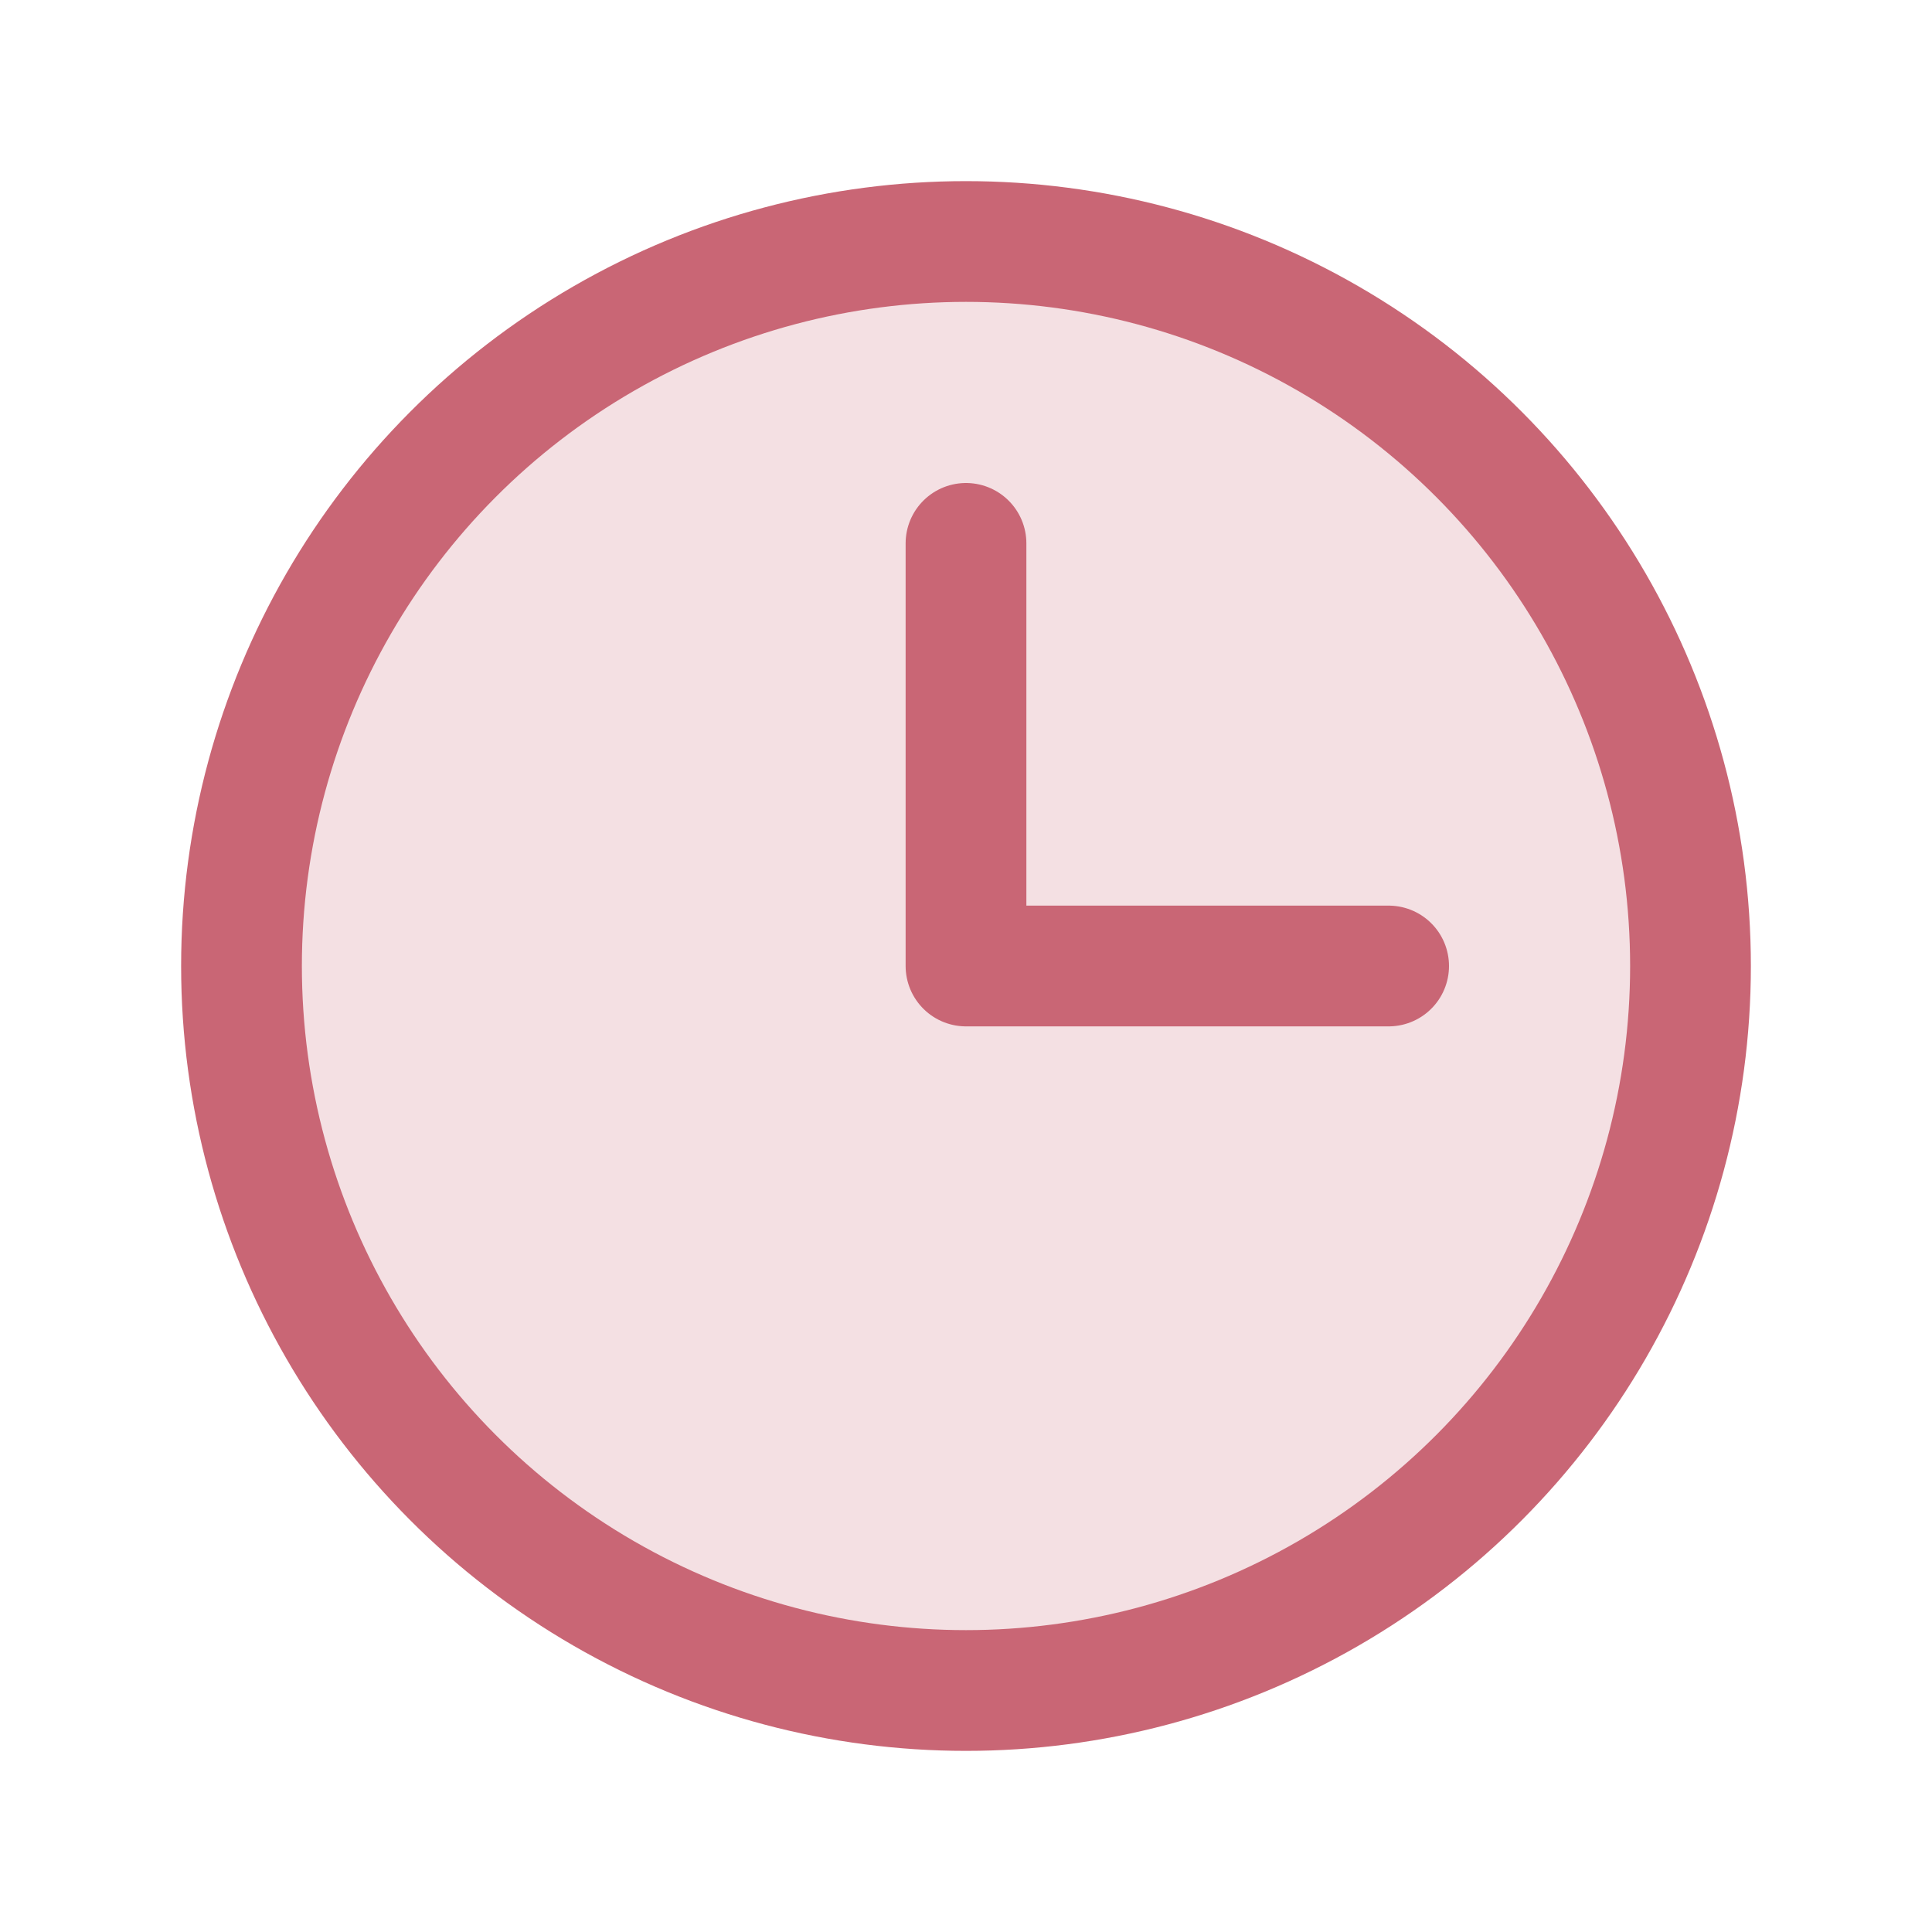
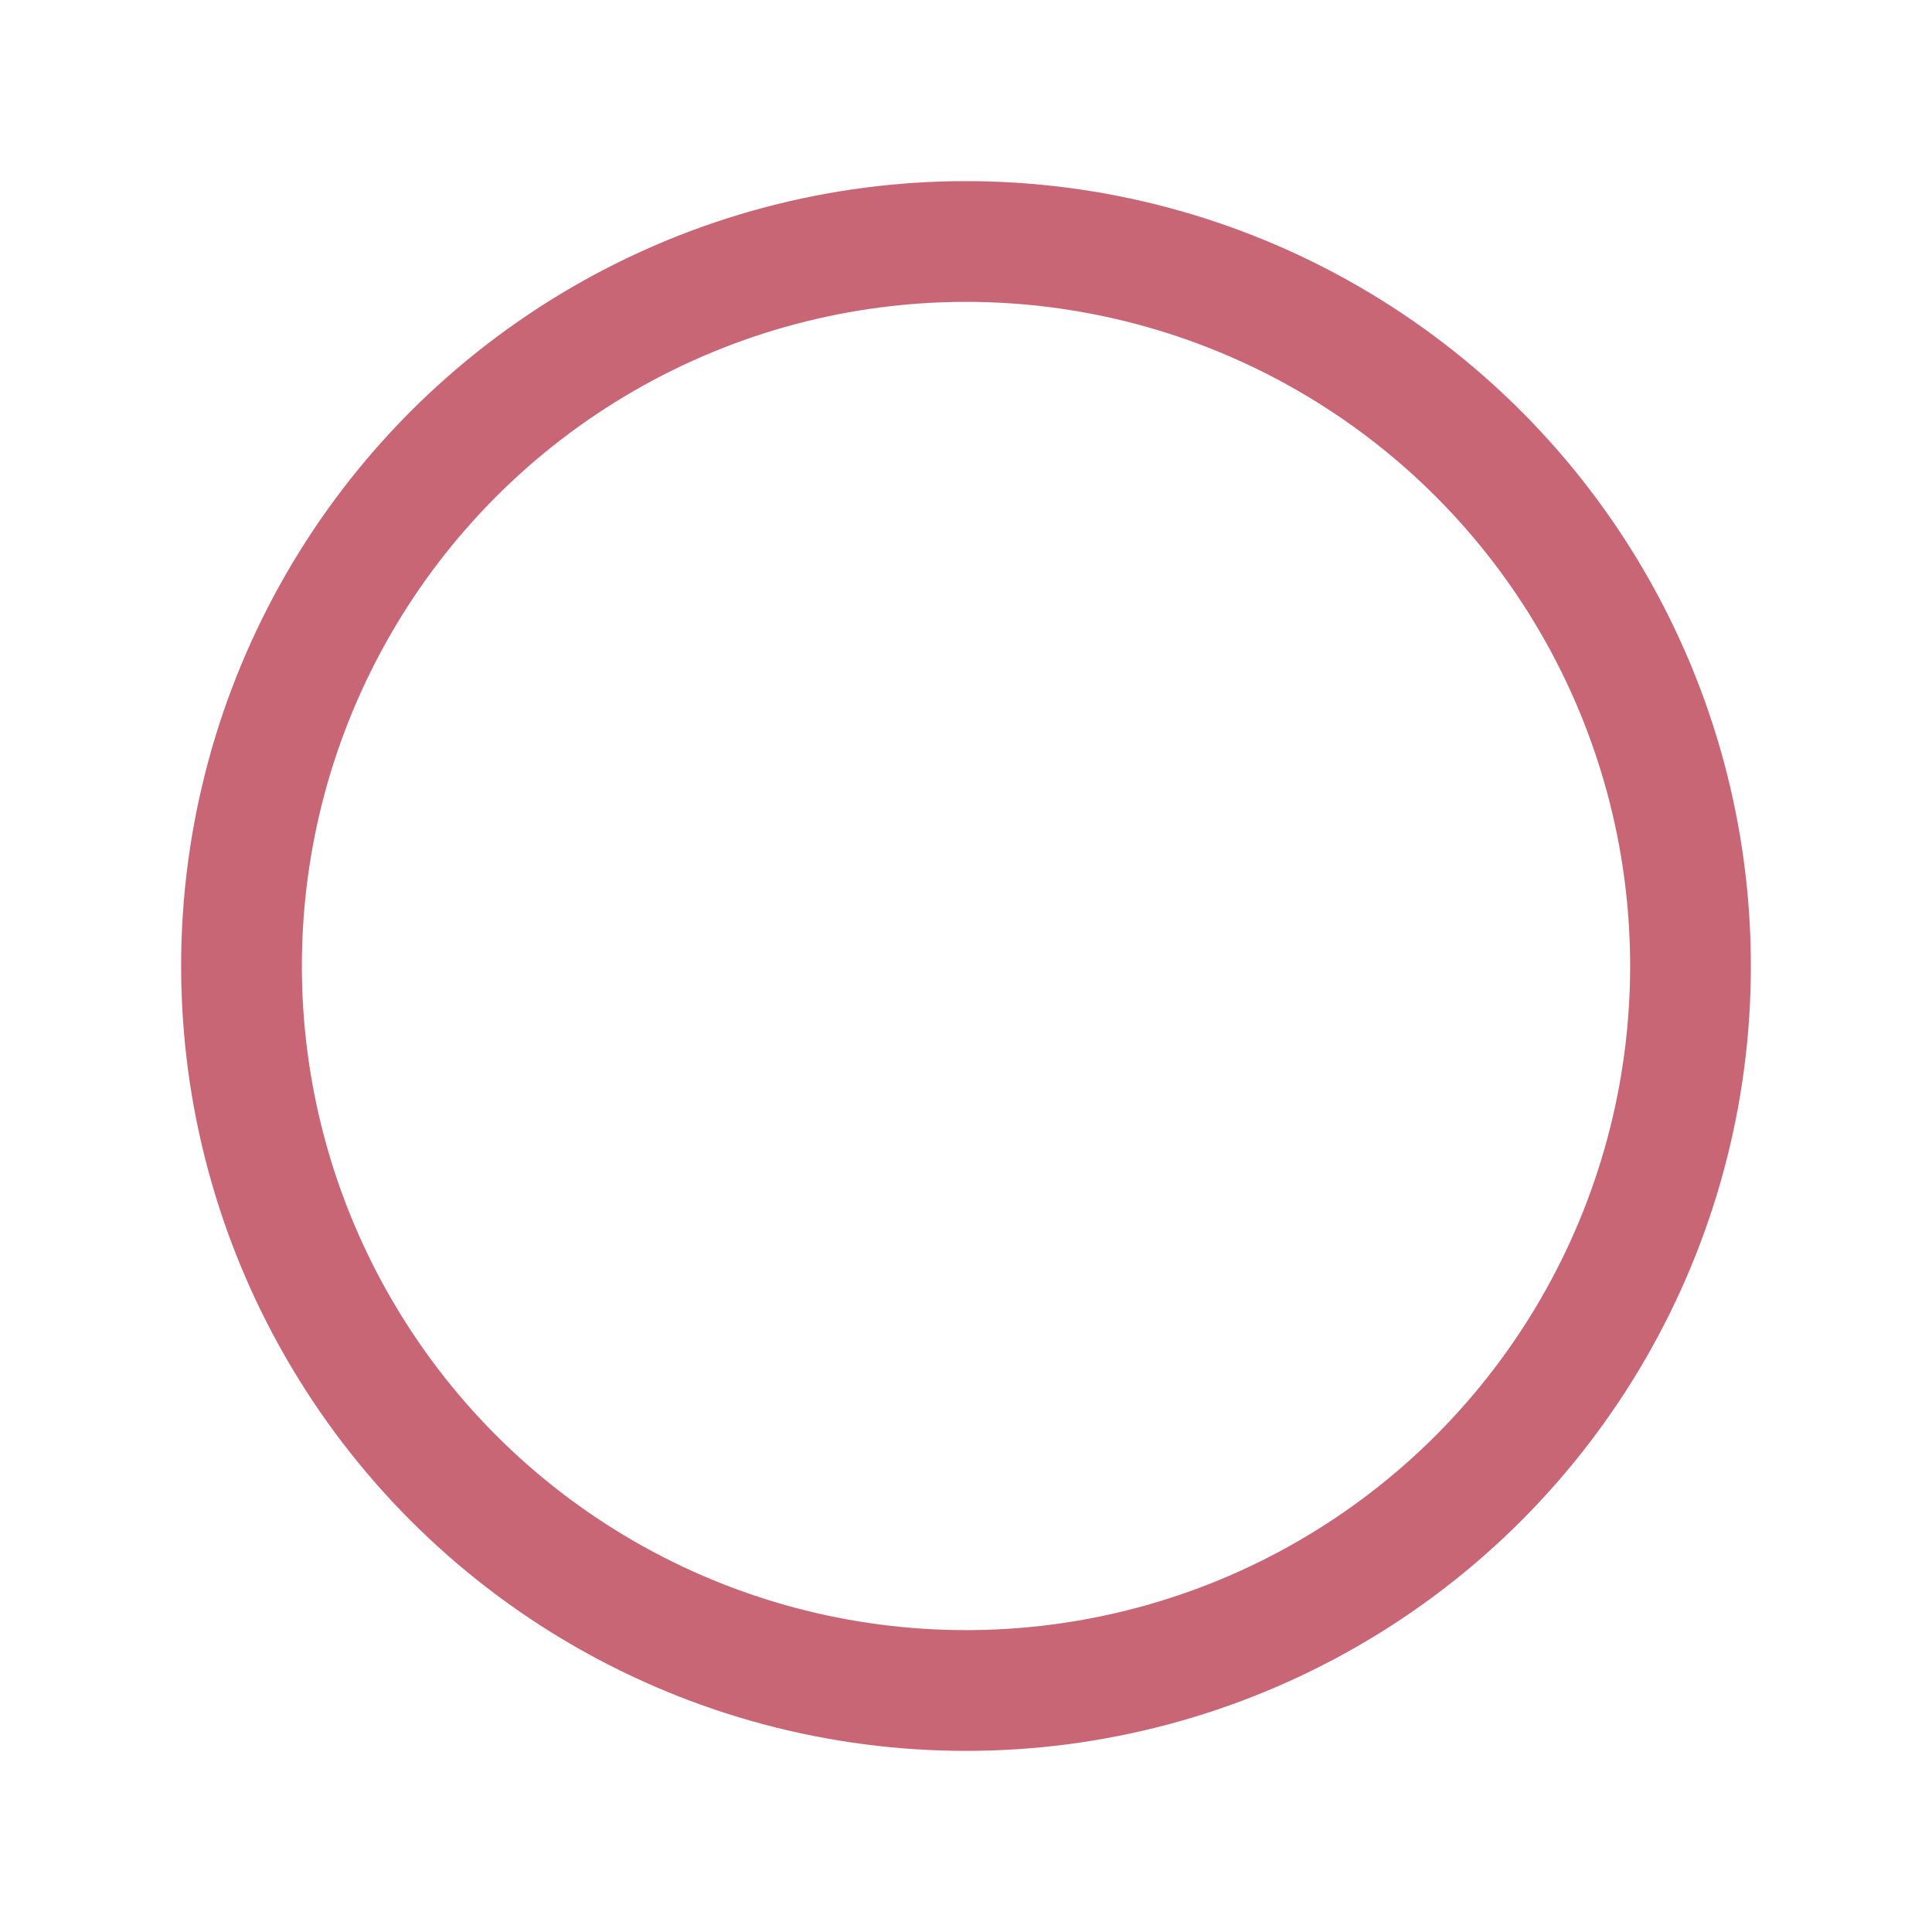
<svg xmlns="http://www.w3.org/2000/svg" viewBox="0 0 256 256">
-   <path d="M0 0h256v256H0z" fill="none" />
-   <circle class="fill-000000" fill="#c96675" r="96" opacity=".2" cy="128" cx="128" />
  <circle class="stroke-000000" stroke-width="16" stroke-miterlimit="10" stroke="#c96675" r="96" fill="none" cy="128" cx="128" />
-   <path class="stroke-000000" d="M128 72v56h56" stroke-width="16" stroke-linejoin="round" stroke-linecap="round" stroke="#c96675" fill="none" />
</svg>